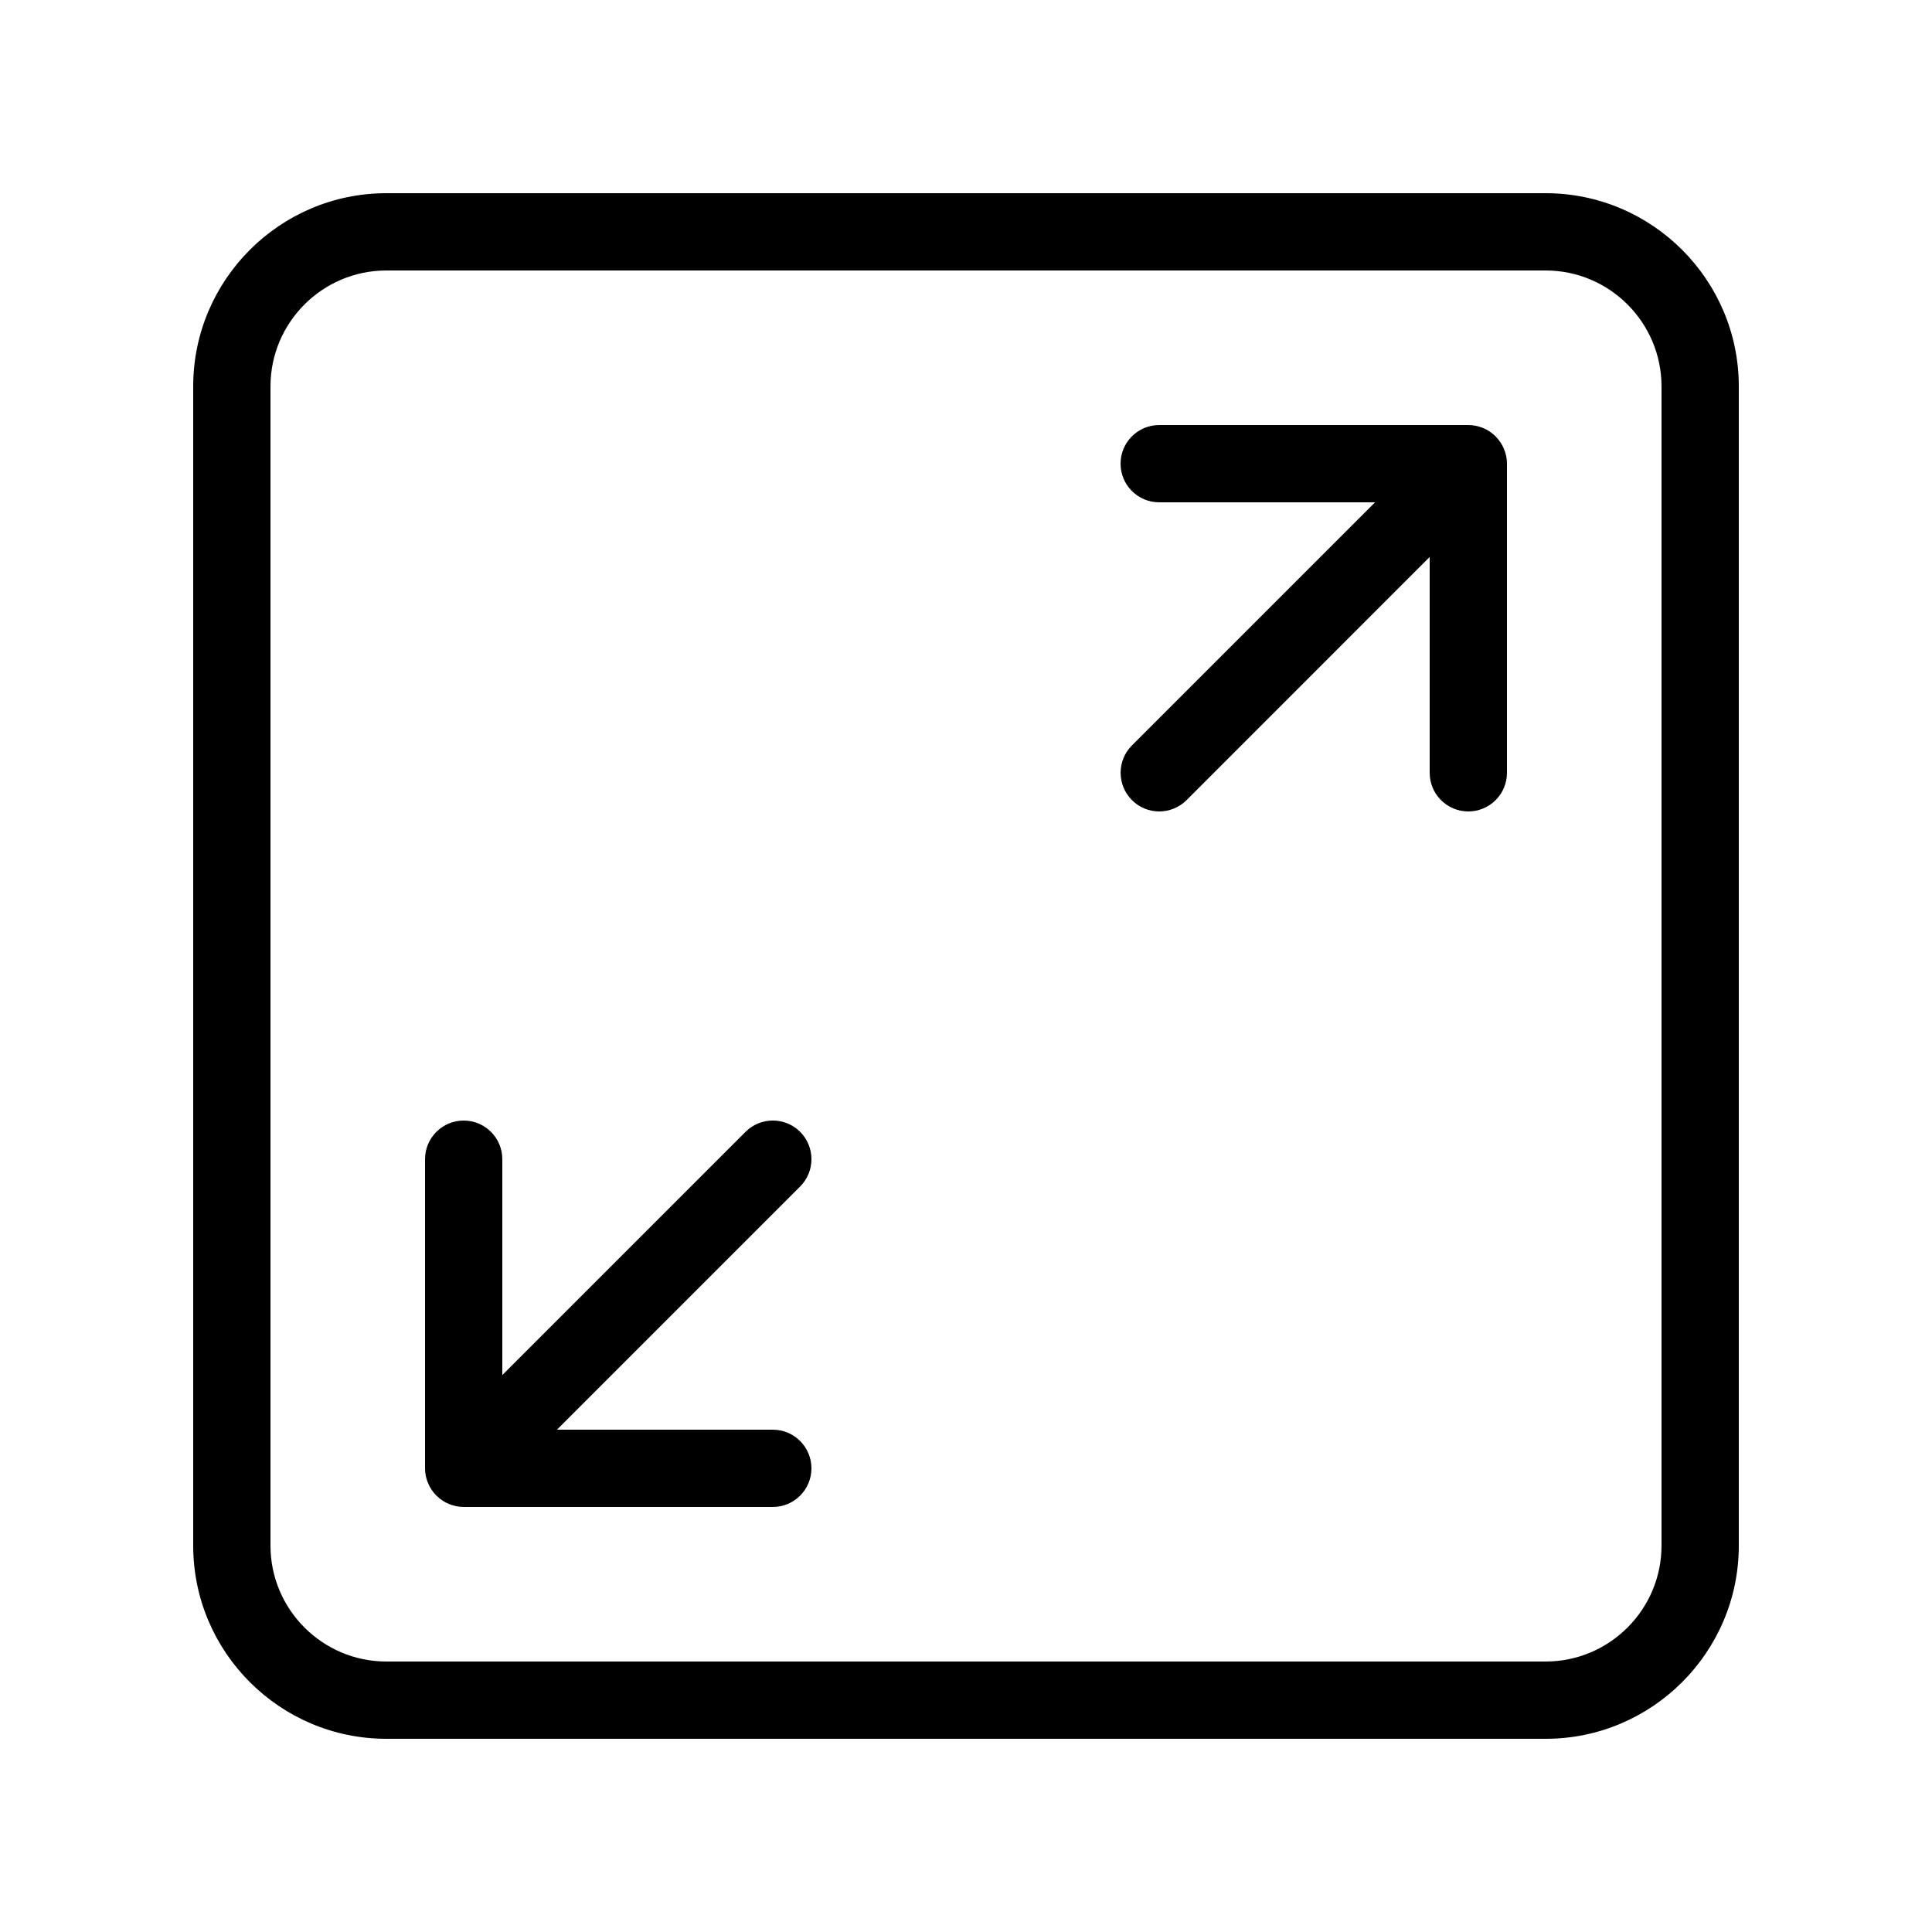
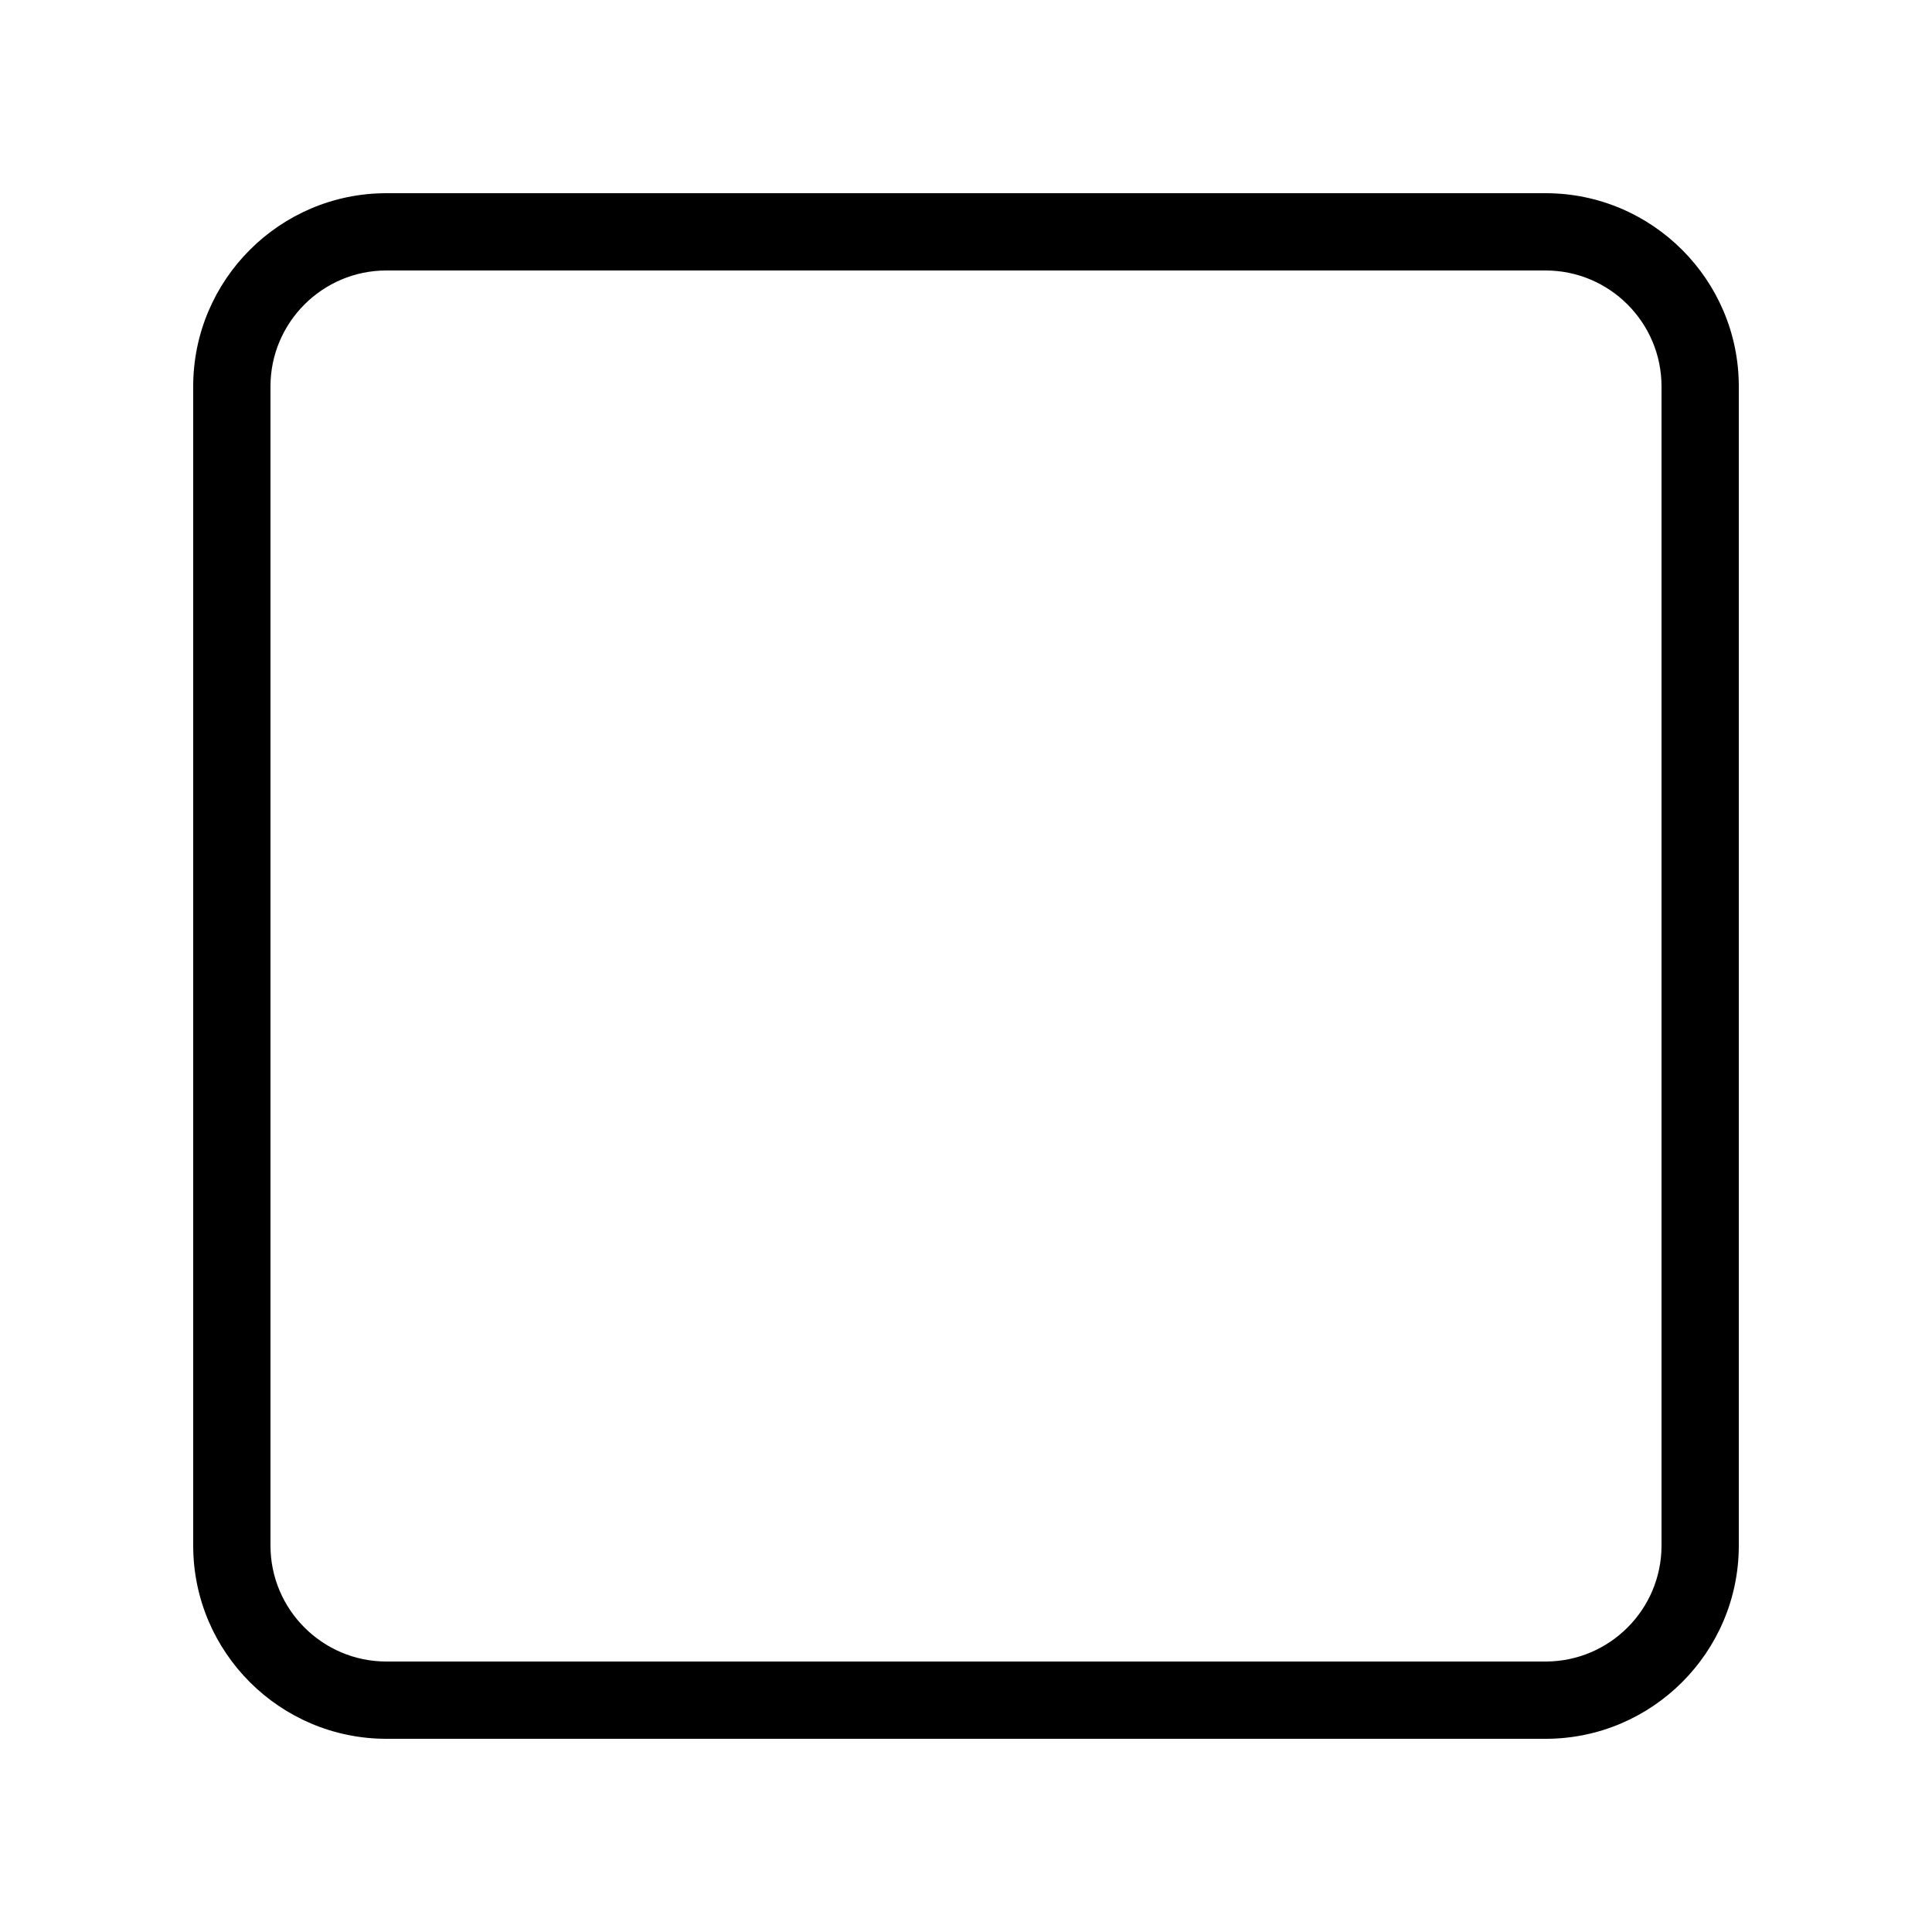
<svg xmlns="http://www.w3.org/2000/svg" height="512" viewBox="0 0 25 25" width="512">
  <g>
-     <path d="m10.354 14.646c-.195-.195-.512-.195-.707 0l-3.147 3.147v-2.793c0-.276-.224-.5-.5-.5s-.5.224-.5.5v4c0 .065.013.13.039.191.05.122.148.22.271.271.06.024.125.038.19.038h4c.276 0 .5-.224.5-.5s-.224-.5-.5-.5h-2.793l3.146-3.146c.196-.196.196-.512.001-.708z" />
-     <path d="m19.191 5.538c-.061-.024-.126-.038-.191-.038h-4c-.276 0-.5.224-.5.5s.224.5.5.5h2.793l-3.146 3.146c-.195.195-.195.512 0 .707.097.098.225.147.353.147s.256-.049.354-.146l3.146-3.147v2.793c0 .276.224.5.5.5s.5-.224.5-.5v-4c0-.065-.013-.13-.039-.191-.05-.122-.148-.22-.27-.271z" />
    <path d="m20 2.5h-15c-1.378 0-2.5 1.121-2.5 2.5v15c0 1.379 1.122 2.5 2.5 2.5h15c1.378 0 2.5-1.121 2.5-2.5v-15c0-1.379-1.122-2.5-2.5-2.5zm1.5 17.5c0 .827-.673 1.5-1.5 1.5h-15c-.827 0-1.5-.673-1.5-1.5v-15c0-.827.673-1.5 1.5-1.5h15c.827 0 1.5.673 1.5 1.5z" />
  </g>
</svg>